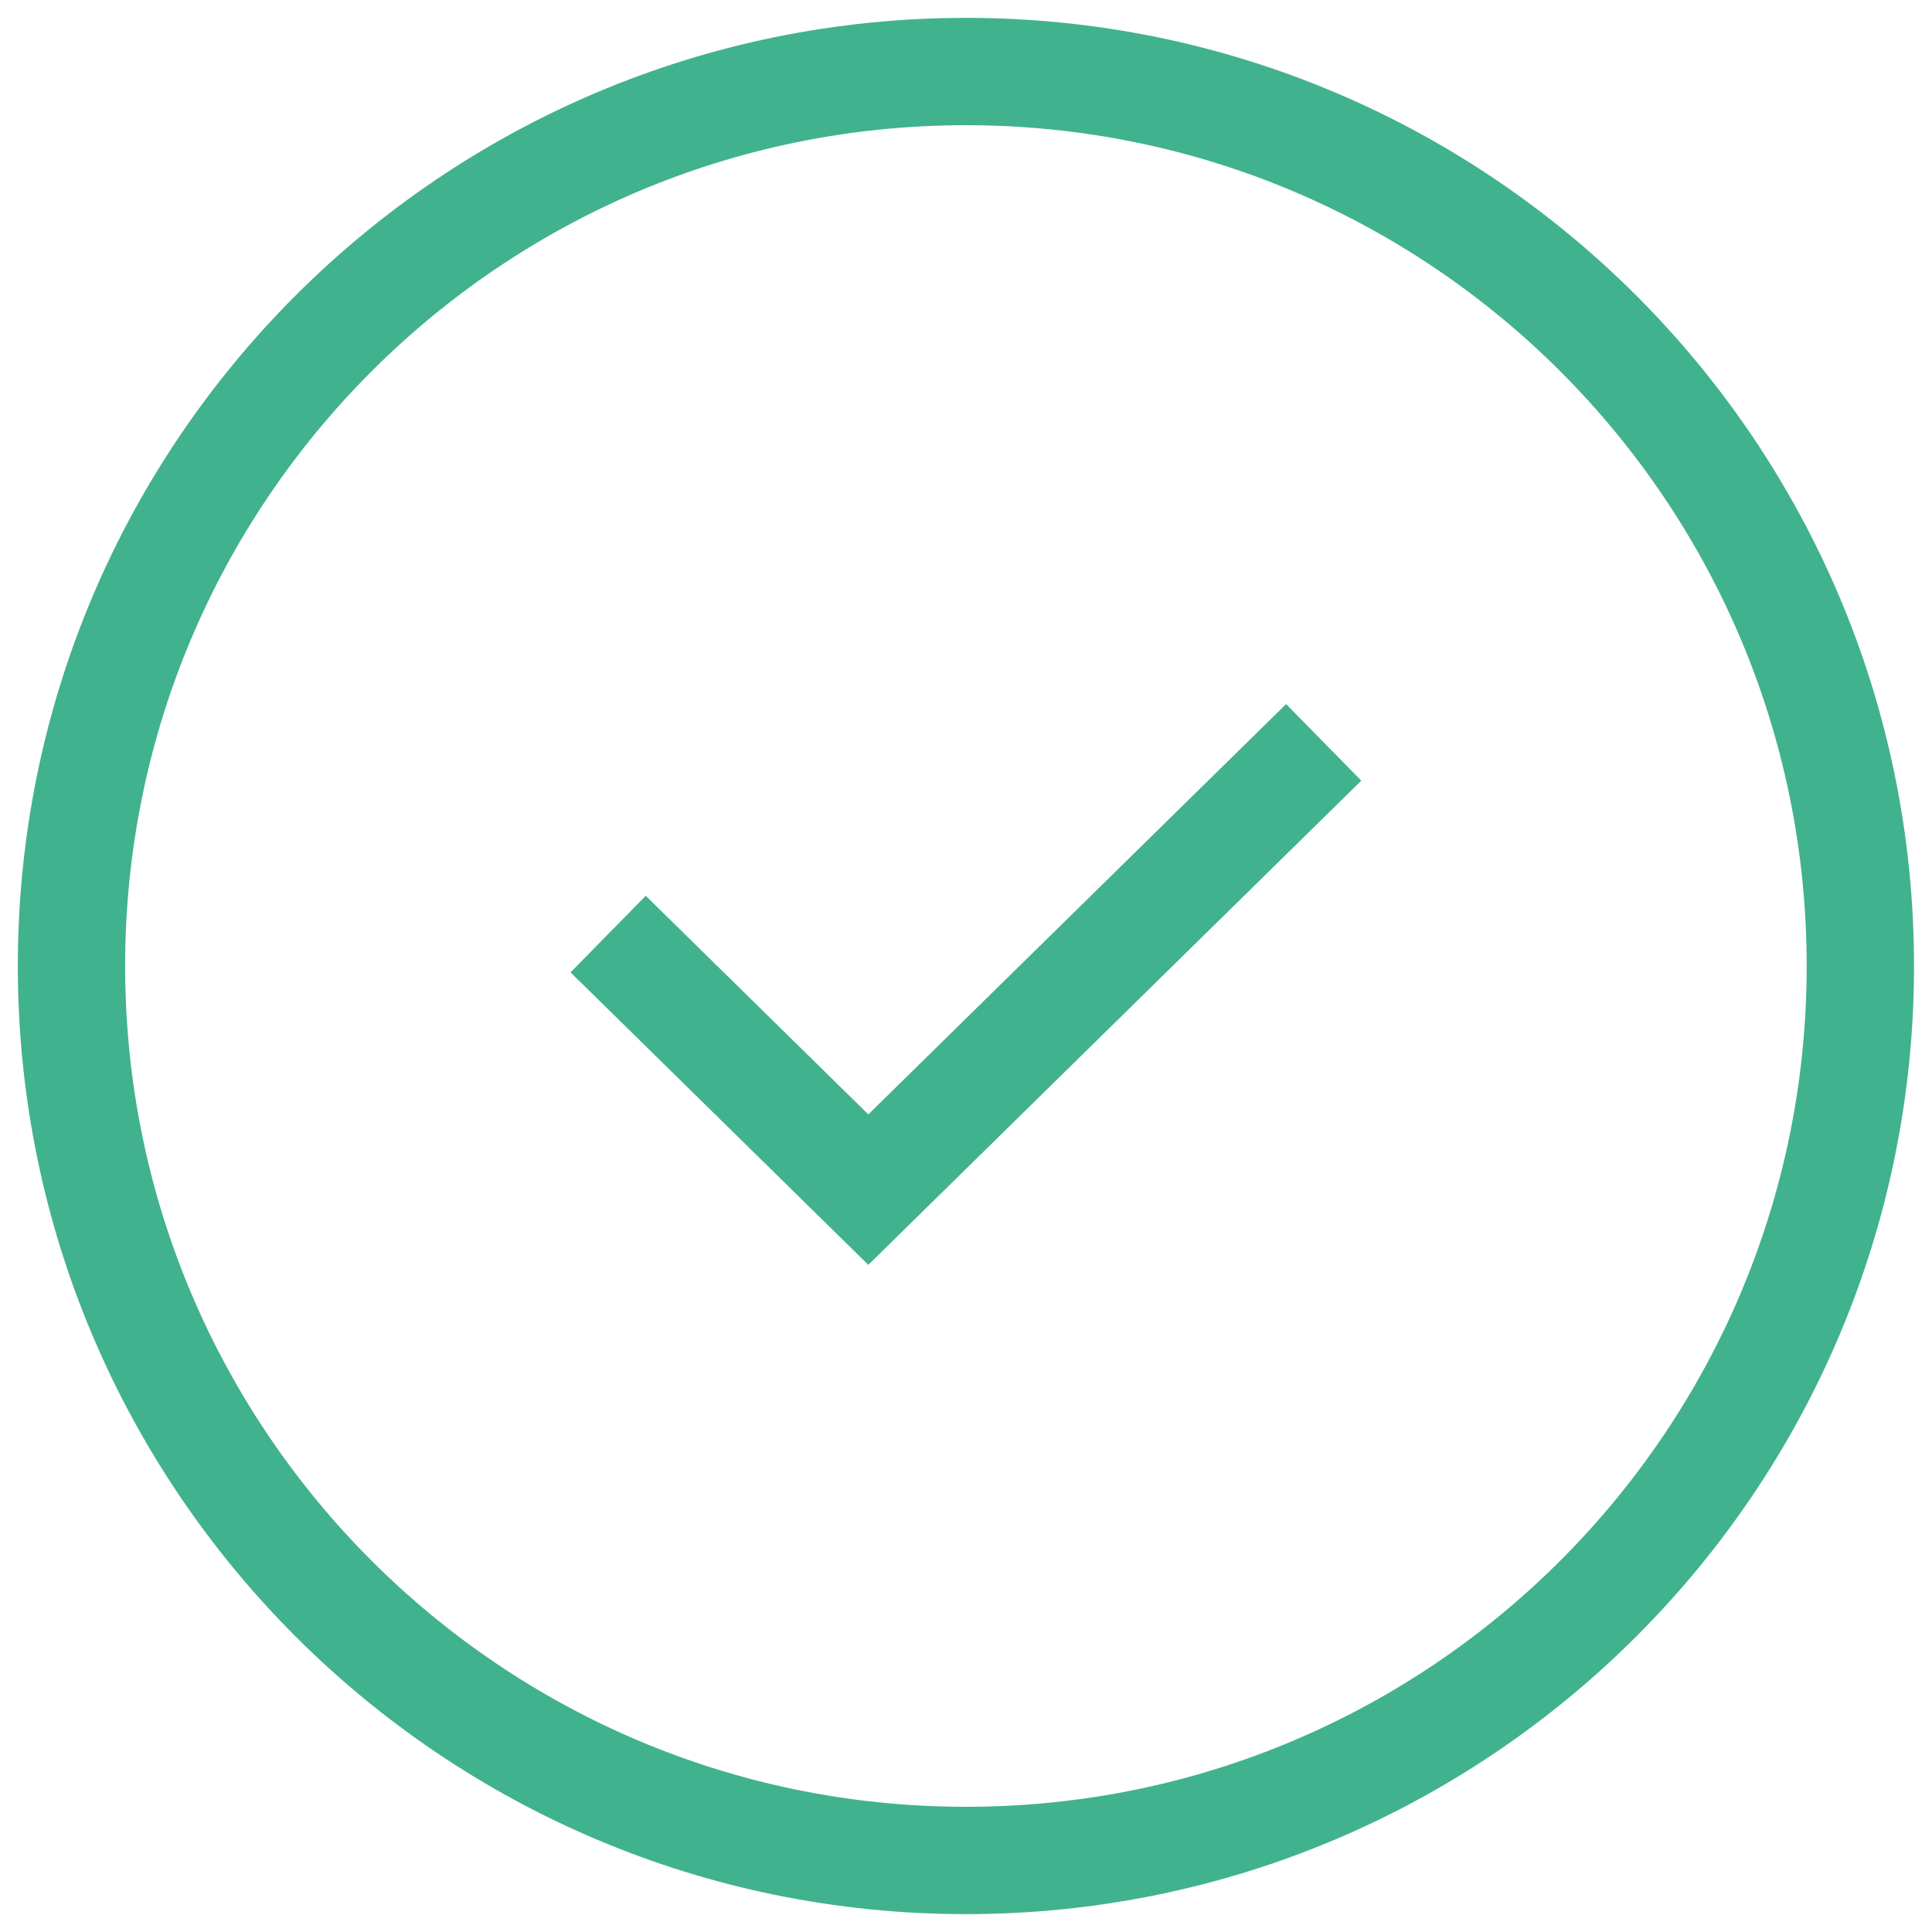
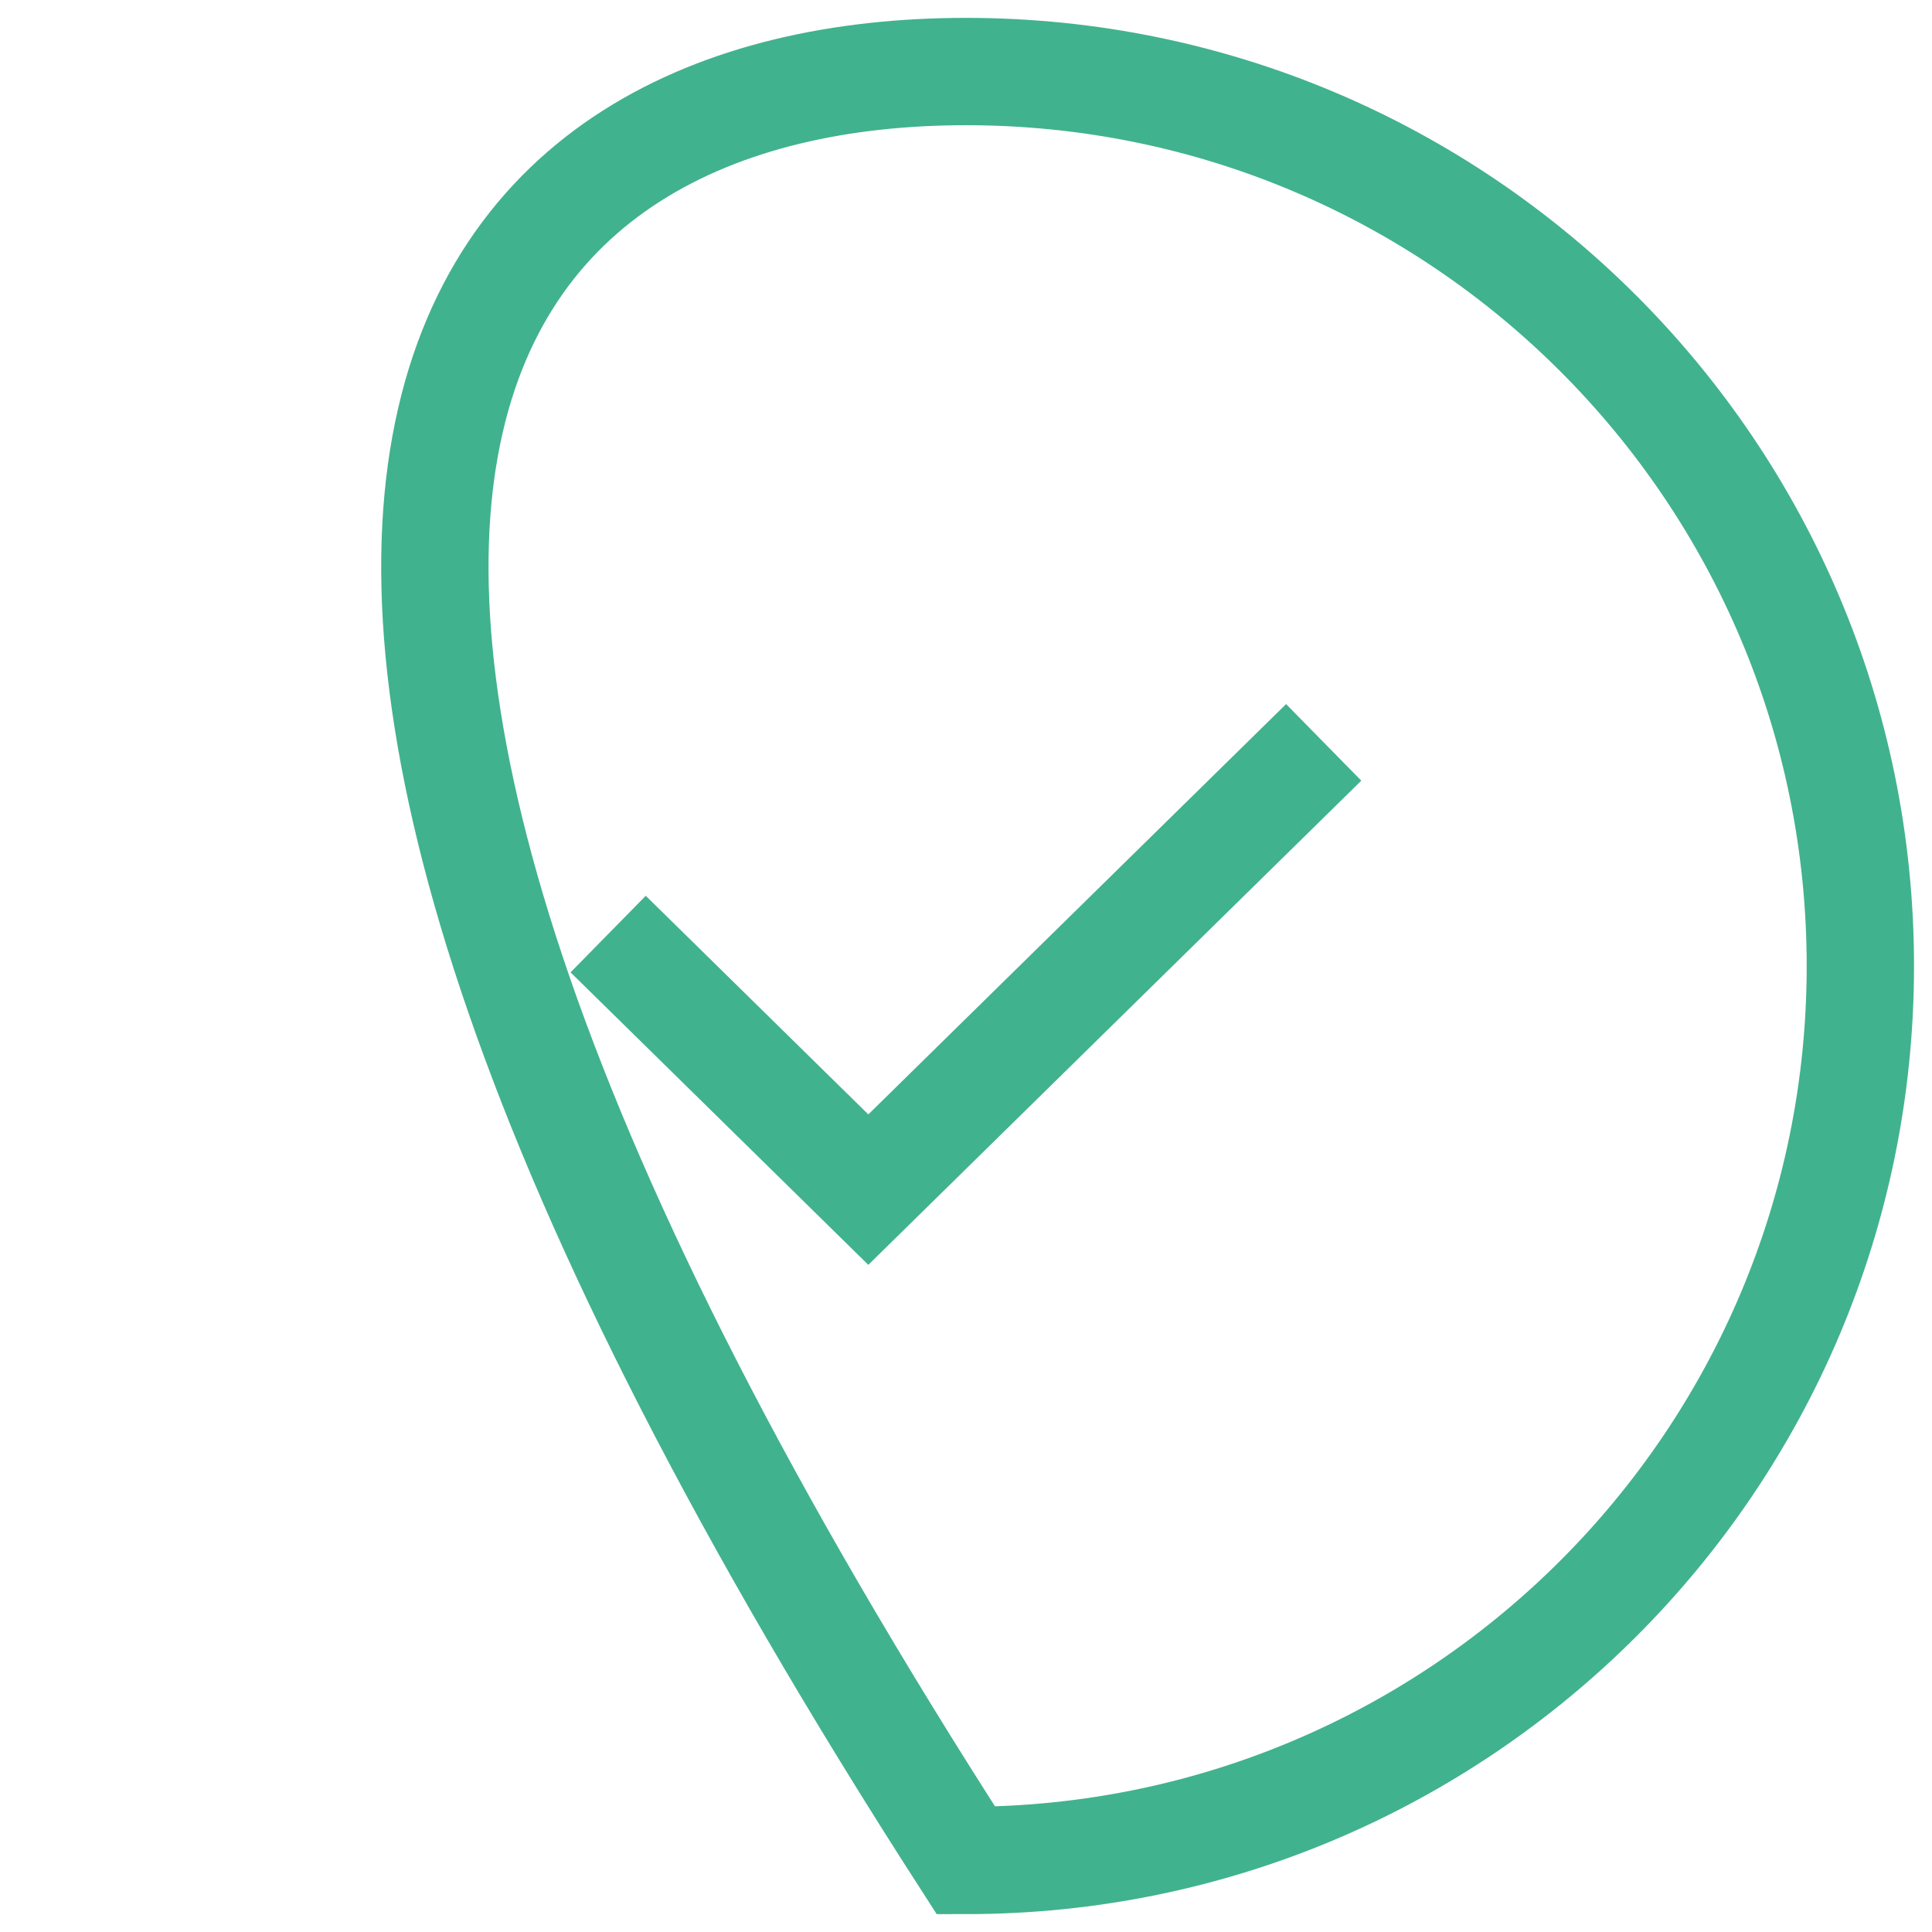
<svg xmlns="http://www.w3.org/2000/svg" width="36" height="36" viewBox="0 0 36 36" fill="none">
-   <path d="M11.332 17.405L16.18 22.167L24.665 13.833M34.665 18C34.665 27.205 27.203 34.667 17.999 34.667C8.794 34.667 1.332 27.205 1.332 18C1.332 8.795 8.794 1.333 17.999 1.333C27.203 1.333 34.665 8.795 34.665 18Z" stroke="#41B28E" stroke-width="2" />
+   <path d="M11.332 17.405L16.18 22.167L24.665 13.833M34.665 18C34.665 27.205 27.203 34.667 17.999 34.667C1.332 8.795 8.794 1.333 17.999 1.333C27.203 1.333 34.665 8.795 34.665 18Z" stroke="#41B28E" stroke-width="2" />
</svg>